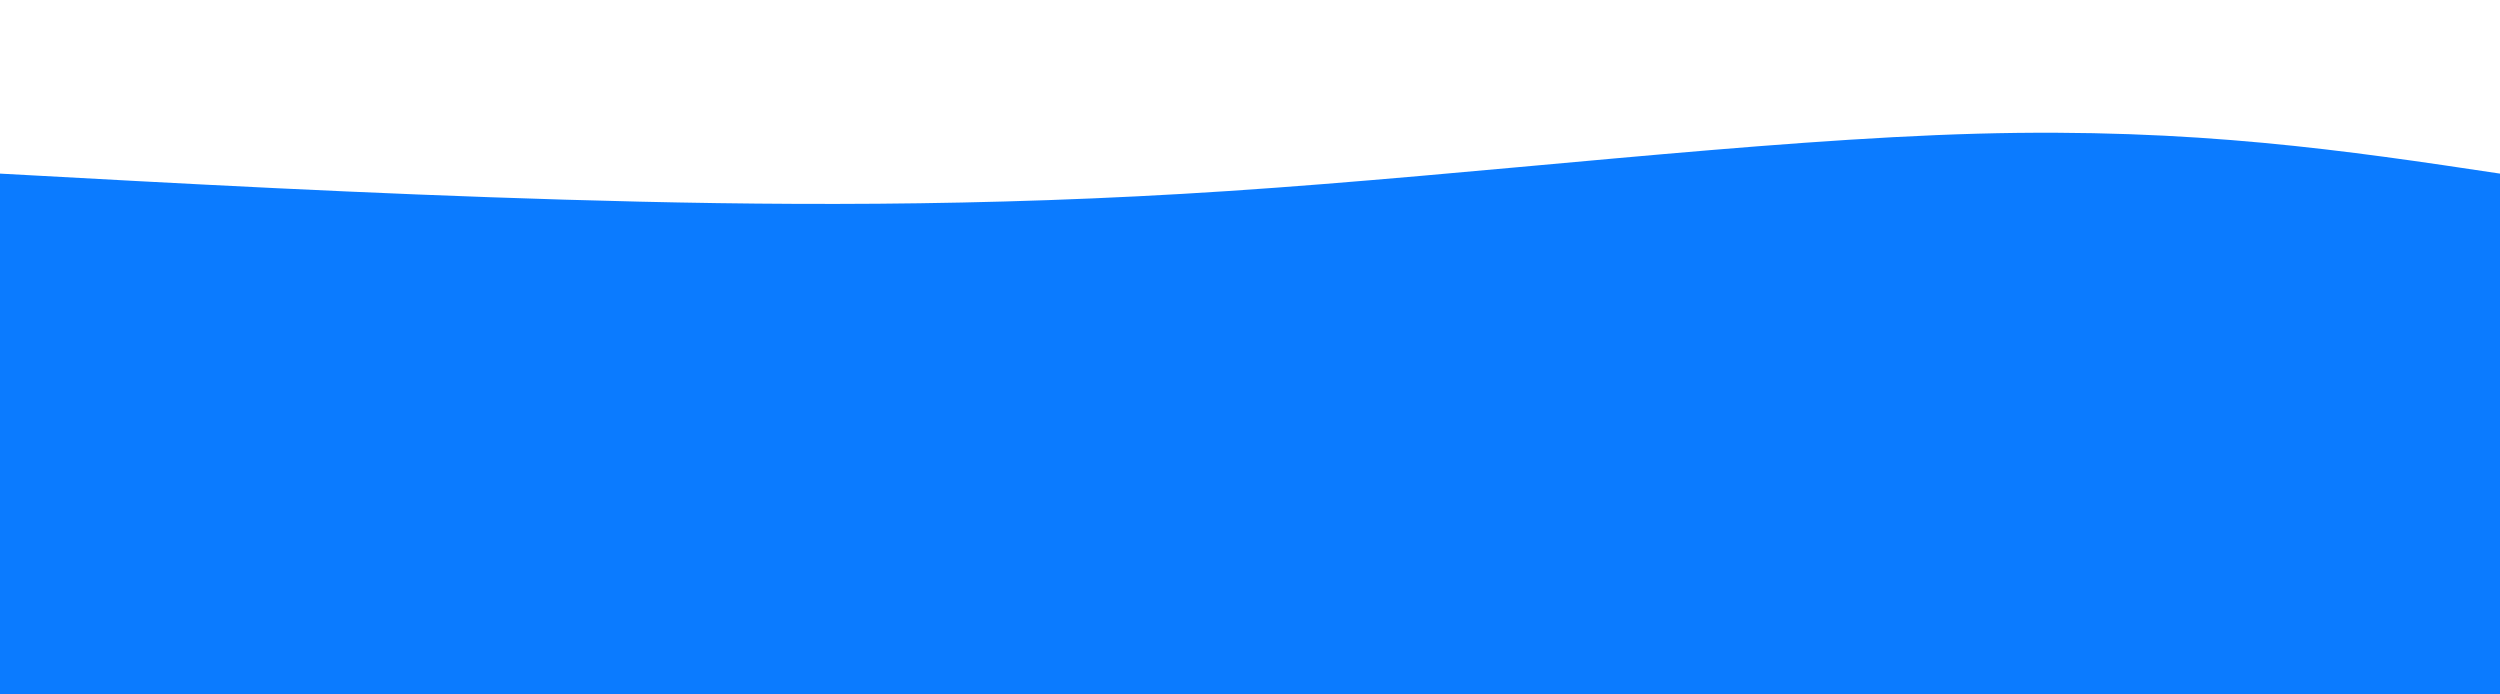
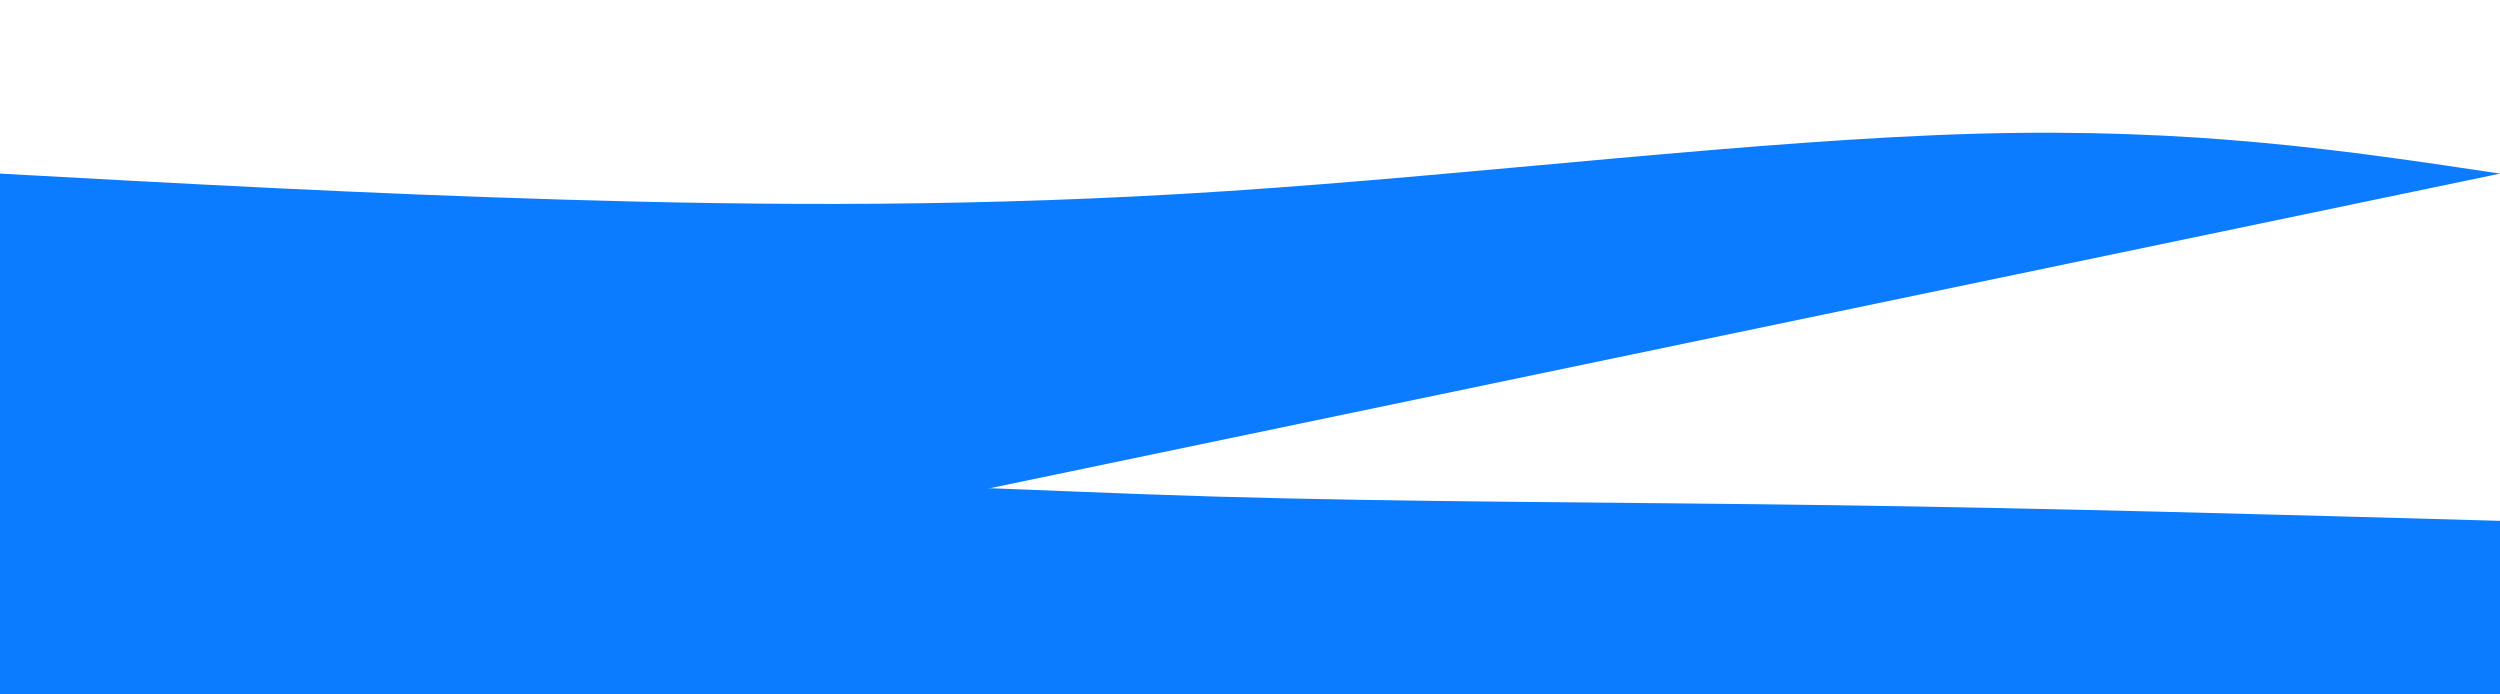
<svg xmlns="http://www.w3.org/2000/svg" height="100%" width="100%" id="svg" viewBox="0 0 1440 400" class="transition duration-300 ease-in-out delay-150">
-   <path d="M 0,400 C 0,400 0,100 0,100 C 105.071,105.786 210.143,111.571 325,115 C 439.857,118.429 564.5,119.5 708,110 C 851.5,100.5 1013.857,80.429 1139,77 C 1264.143,73.571 1352.071,86.786 1440,100 C 1440,100 1440,400 1440,400 Z" stroke="none" stroke-width="0" fill="#0b7bff66" class="transition-all duration-300 ease-in-out delay-150" />
-   <path d="M 0,400 C 0,400 0,200 0,200 C 105.036,208.821 210.071,217.643 330,214 C 449.929,210.357 584.75,194.25 722,190 C 859.25,185.75 998.929,193.357 1119,197 C 1239.071,200.643 1339.536,200.321 1440,200 C 1440,200 1440,400 1440,400 Z" stroke="none" stroke-width="0" fill="#0b7bff88" class="transition-all duration-300 ease-in-out delay-150" />
+   <path d="M 0,400 C 0,400 0,100 0,100 C 105.071,105.786 210.143,111.571 325,115 C 439.857,118.429 564.5,119.5 708,110 C 851.5,100.5 1013.857,80.429 1139,77 C 1264.143,73.571 1352.071,86.786 1440,100 Z" stroke="none" stroke-width="0" fill="#0b7bff66" class="transition-all duration-300 ease-in-out delay-150" />
  <path d="M 0,400 C 0,400 0,300 0,300 C 132.357,289.893 264.714,279.786 379,278 C 493.286,276.214 589.5,282.75 699,286 C 808.5,289.25 931.286,289.214 1057,291 C 1182.714,292.786 1311.357,296.393 1440,300 C 1440,300 1440,400 1440,400 Z" stroke="none" stroke-width="0" fill="#0b7bffff" class="transition-all duration-300 ease-in-out delay-150" />
</svg>